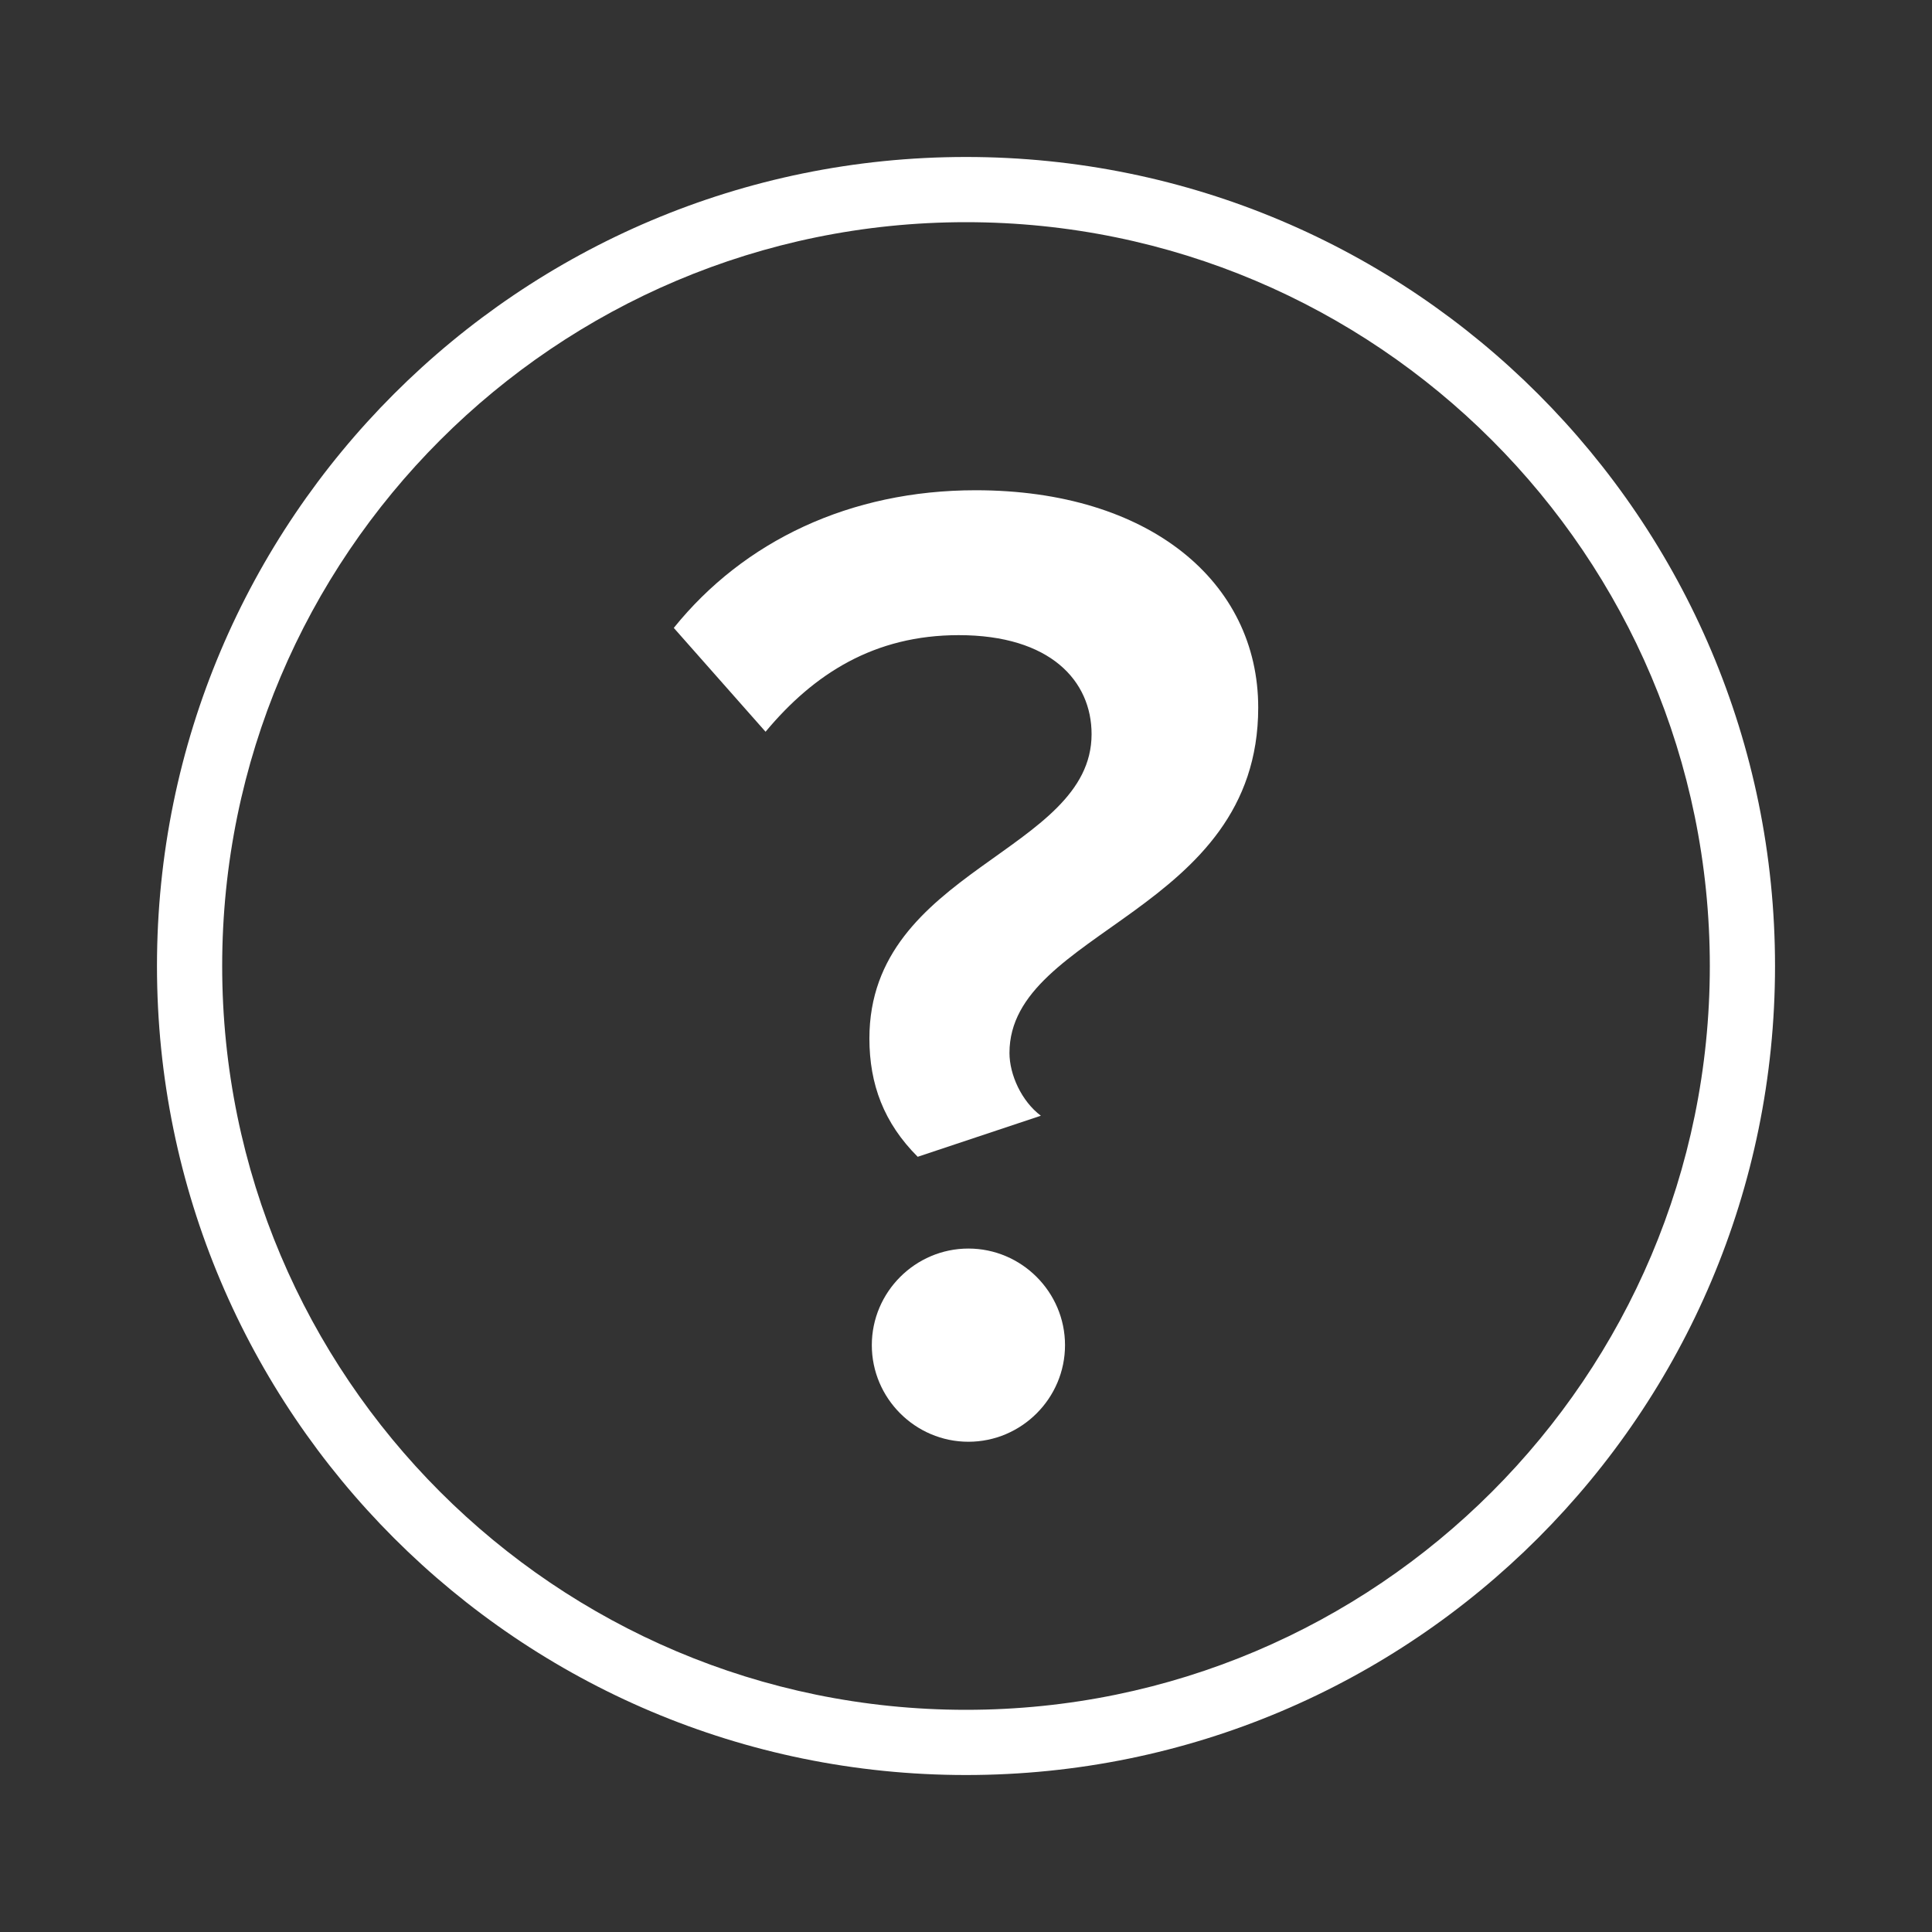
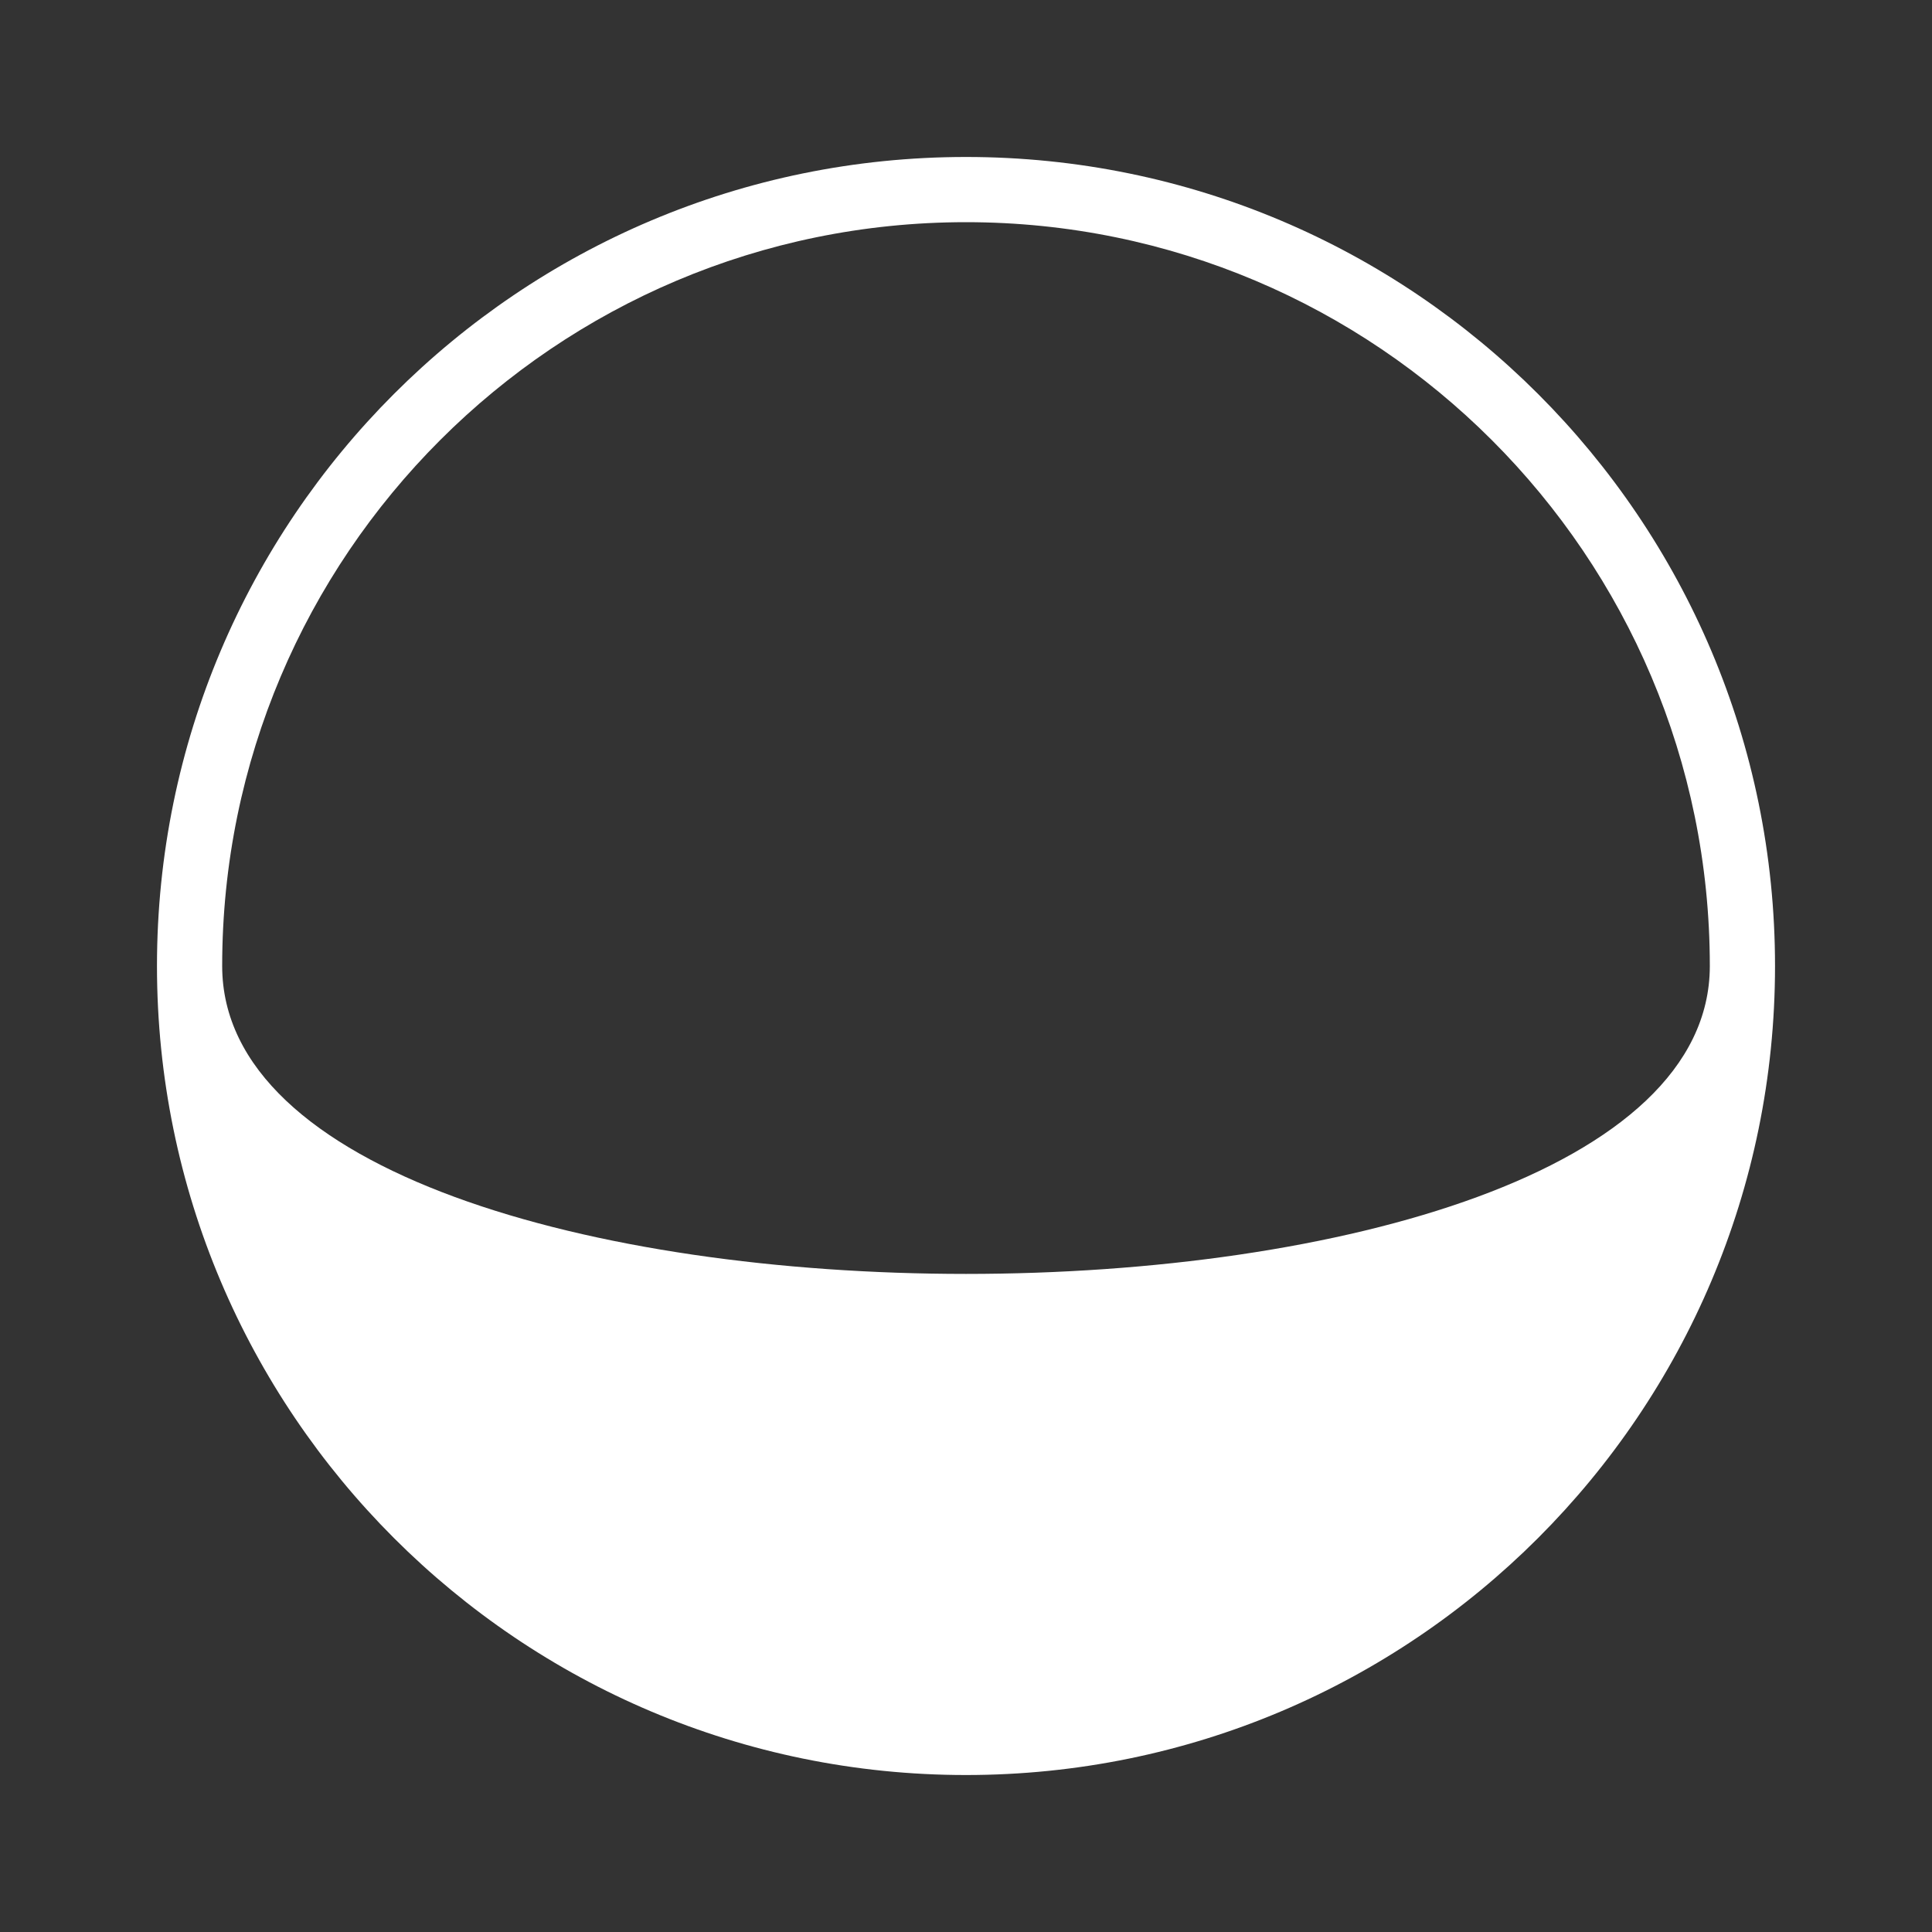
<svg xmlns="http://www.w3.org/2000/svg" version="1.1" id="Capa_1" x="0px" y="0px" viewBox="0 0 80 80" style="enable-background:new 0 0 80 80;" xml:space="preserve">
  <rect x="0" y="0" width="80" height="80" fill="#333333" stroke="none" />
  <style type="text/css">
	.st0{fill:#FFFFFF;}
</style>
  <g>
-     <path class="st0" d="M40,73.5c-18.5,0-33.5-15-33.5-33.5S21.5,6.5,40,6.5s33.5,15,33.5,33.5S58.5,73.5,40,73.5z M40,9.2   C23,9.2,9.2,23,9.2,40S23,70.8,40,70.8S70.8,57,70.8,40S57,9.2,40,9.2z" />
+     <path class="st0" d="M40,73.5c-18.5,0-33.5-15-33.5-33.5S21.5,6.5,40,6.5s33.5,15,33.5,33.5S58.5,73.5,40,73.5z M40,9.2   C23,9.2,9.2,23,9.2,40S70.8,57,70.8,40S57,9.2,40,9.2z" />
    <g>
-       <path class="st0" d="M36,43c0-7,9.2-7.7,9.2-12.6c0-2.2-1.7-4.1-5.5-4.1c-3.5,0-6,1.6-8,4L27.9,26c2.9-3.6,7.3-5.7,12.5-5.7    c7.2,0,11.7,3.8,11.7,9c0,8.5-10.3,9.2-10.3,14.3c0,0.9,0.5,2,1.3,2.6L38,47.9C36.6,46.5,36,44.9,36,43z M36.1,55.7    c0-2.2,1.8-4,4-4s4,1.8,4,4s-1.8,4-4,4C37.9,59.7,36.1,57.9,36.1,55.7z" />
-     </g>
+       </g>
  </g>
</svg>